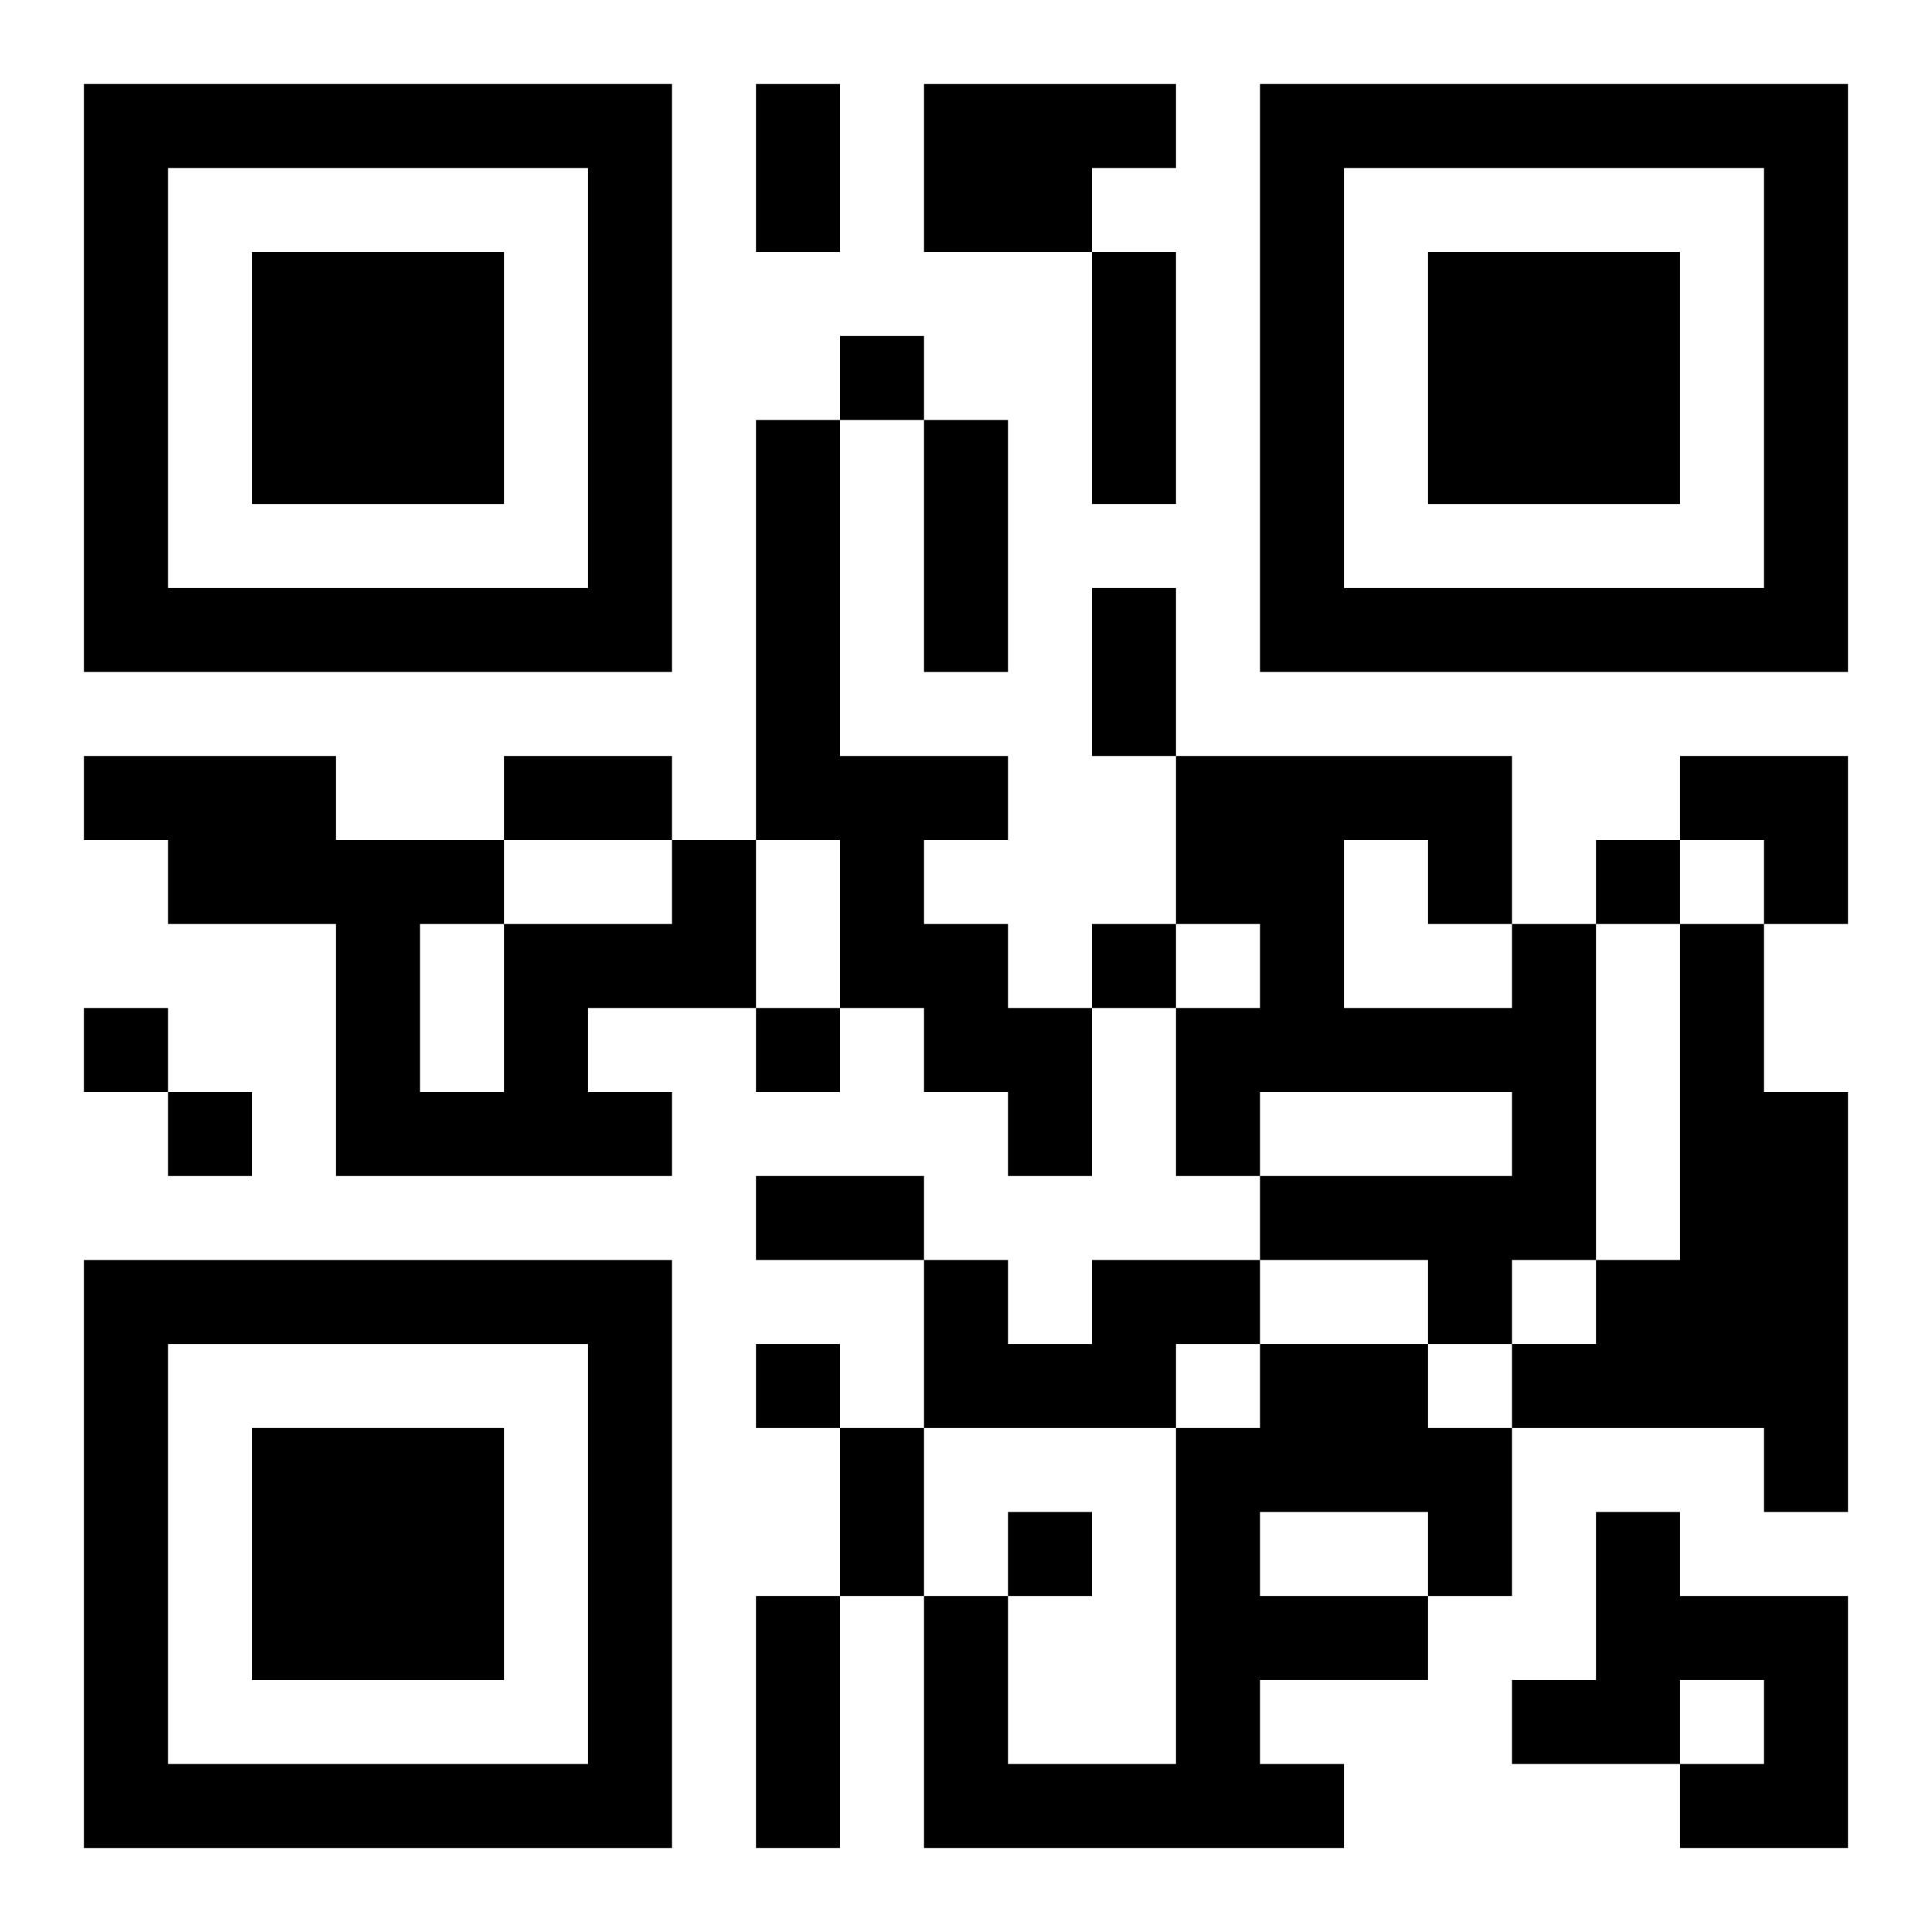
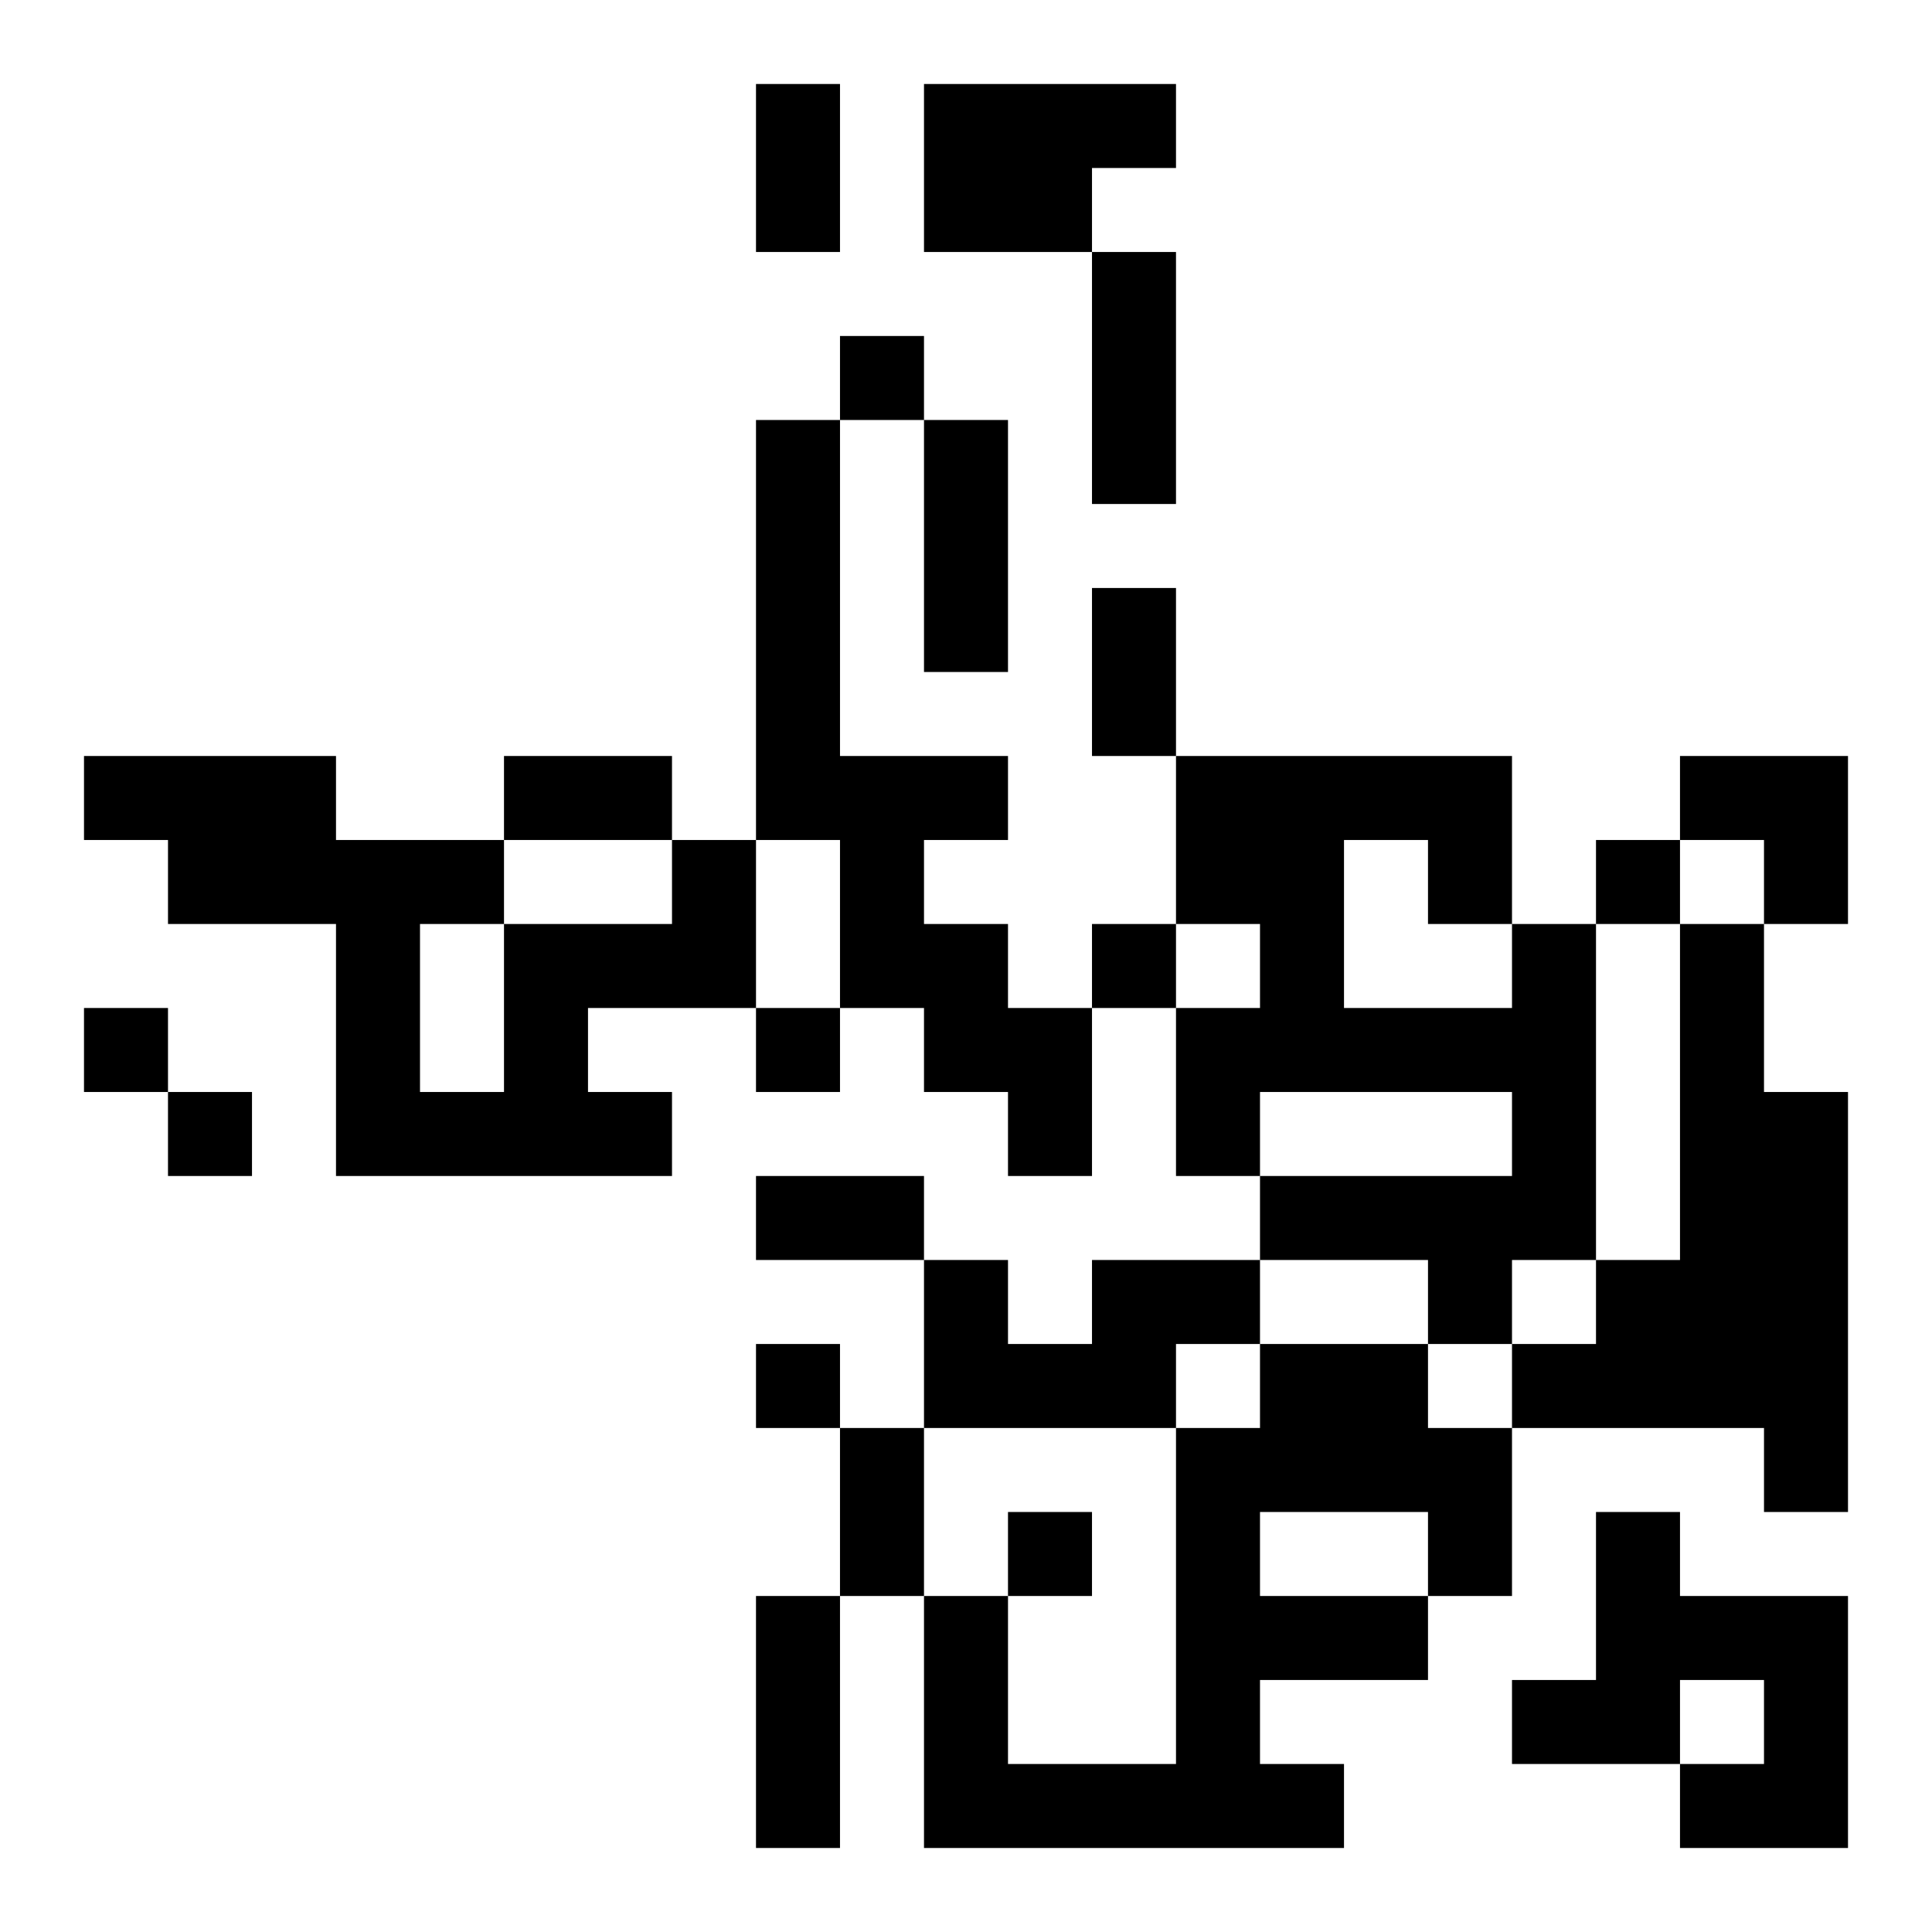
<svg xmlns="http://www.w3.org/2000/svg" xmlns:xlink="http://www.w3.org/1999/xlink" width="250" height="250" baseProfile="full" version="1.1" viewBox="-1 -1 23 23">
  <symbol id="a">
-     <path d="m0 7v7h7v-7h-7zm1 1h5v5h-5v-5zm1 1v3h3v-3h-3z" />
-   </symbol>
+     </symbol>
  <use y="-7" xlink:href="#a" />
  <use y="7" xlink:href="#a" />
  <use x="14" y="-7" xlink:href="#a" />
  <path d="m10 0h3v1h-1v1h-2v-2m-2 4h1v4h2v1h-1v1h1v1h1v2h-1v-1h-1v-1h-1v-2h-1v-5m-1 5h1v2h-2v1h1v1h-4v-3h-2v-1h-1v-1h3v1h2v1h2v-1m-3 1v2h1v-2h-1m13 0h1v4h-1v1h-1v-1h-2v-1h3v-1h-3v1h-1v-2h1v-1h-1v-2h4v2m-2-1v2h2v-1h-1v-1h-1m4 1h1v2h1v5h-1v-1h-3v-1h1v-1h1v-4m-7 4h2v1h-1v1h-3v-2h1v1h1v-1m2 1h2v1h1v2h-1v1h-2v1h1v1h-5v-3h1v2h2v-4h1v-1m0 2v1h2v-1h-2m4 0h1v1h2v3h-2v-1h1v-1h-1v1h-2v-1h1v-2m-9-14v1h1v-1h-1m9 6v1h1v-1h-1m-6 1v1h1v-1h-1m-12 1v1h1v-1h-1m8 0v1h1v-1h-1m-7 1v1h1v-1h-1m7 3v1h1v-1h-1m3 2v1h1v-1h-1m-3-17h1v2h-1v-2m4 2h1v3h-1v-3m-2 2h1v3h-1v-3m2 2h1v2h-1v-2m-7 2h2v1h-2v-1m3 5h2v1h-2v-1m1 3h1v2h-1v-2m-1 2h1v3h-1v-3m11-10h2v2h-1v-1h-1z" />
</svg>